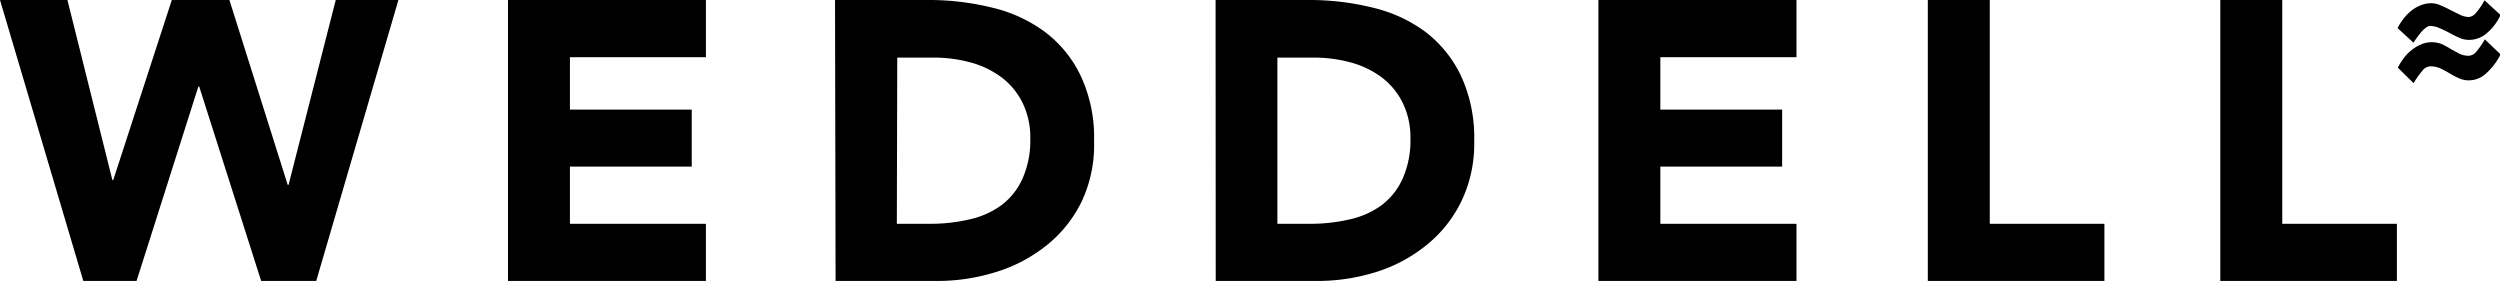
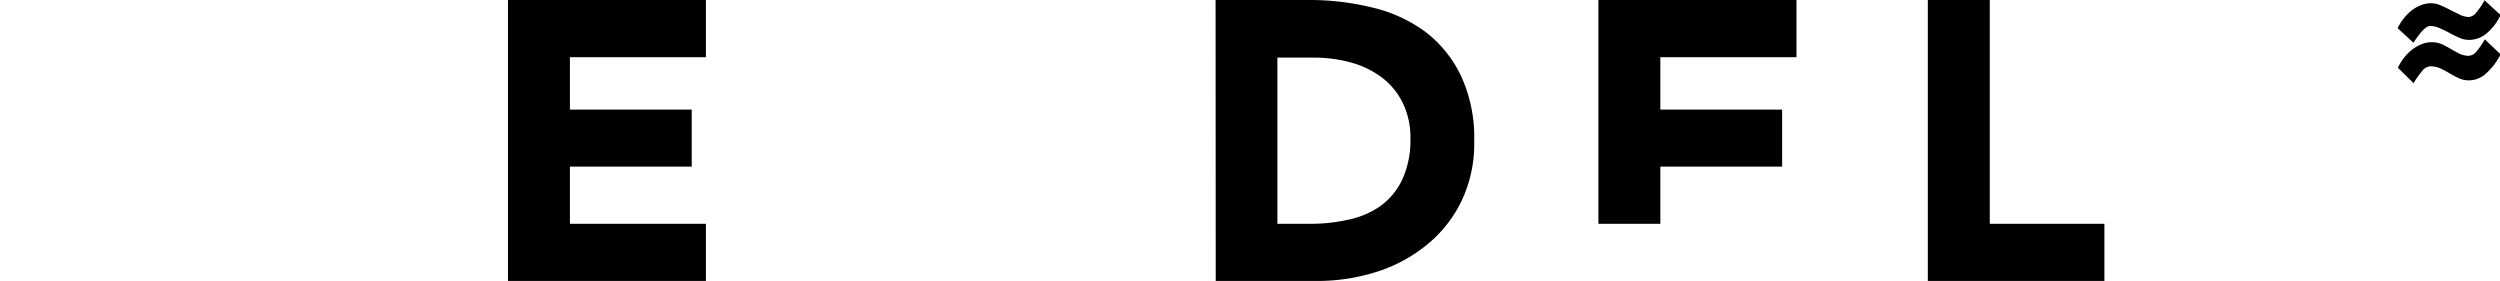
<svg xmlns="http://www.w3.org/2000/svg" viewBox="0 0 177.96 20">
  <g id="Capa_2" data-name="Capa 2">
    <g id="Capa_1-2" data-name="Capa 1">
-       <path d="M0,0H4.8L8,12.82h.06L12.23,0h4.1l4.15,13.16h.06L23.9,0h4.46L22.51,20H18.59L14.18,6.16h-.06L9.72,20H5.93Z" />
      <path d="M36.16,0H50.25V4.07H40.57V7.8h8.67v4.06H40.57v4.07h9.68V20H36.16Z" />
-       <path d="M59.44,0h6.61a18.74,18.74,0,0,1,4.56.54,10.28,10.28,0,0,1,3.77,1.73A8.47,8.47,0,0,1,76.93,5.4a10.33,10.33,0,0,1,.95,4.66A9.43,9.43,0,0,1,77,14.34a9.05,9.05,0,0,1-2.47,3.1,10.76,10.76,0,0,1-3.59,1.91,14,14,0,0,1-4.26.65h-7.2Zm4.4,15.93h2.29A12.18,12.18,0,0,0,69,15.62a6.13,6.13,0,0,0,2.27-1,4.88,4.88,0,0,0,1.51-1.89,6.67,6.67,0,0,0,.56-2.87,5.58,5.58,0,0,0-.56-2.56,5.07,5.07,0,0,0-1.48-1.79,6.57,6.57,0,0,0-2.19-1.06,10,10,0,0,0-2.64-.35h-2.6Z" />
      <path d="M86.53,0h6.61A18.74,18.74,0,0,1,97.7.54a10.28,10.28,0,0,1,3.77,1.73A8.59,8.59,0,0,1,104,5.4a10.46,10.46,0,0,1,.94,4.66,9.43,9.43,0,0,1-.92,4.28,9.05,9.05,0,0,1-2.47,3.1A10.76,10.76,0,0,1,98,19.35a14,14,0,0,1-4.26.65h-7.2Zm4.4,15.93h2.29a12.18,12.18,0,0,0,2.84-.31,6.13,6.13,0,0,0,2.27-1,4.88,4.88,0,0,0,1.51-1.89,6.67,6.67,0,0,0,.56-2.87,5.58,5.58,0,0,0-.56-2.56,5.07,5.07,0,0,0-1.48-1.79,6.57,6.57,0,0,0-2.19-1.06,10,10,0,0,0-2.64-.35h-2.6Z" />
-       <path d="M113.78,0h14.1V4.07h-9.69V7.8h8.67v4.06h-8.67v4.07h9.69V20h-14.1Z" />
+       <path d="M113.78,0h14.1V4.07h-9.69V7.8h8.67v4.06h-8.67v4.07h9.69h-14.1Z" />
      <path d="M137.23,0h4.41V15.93h8.16V20H137.23Z" />
-       <path d="M158.05,0h4.41V15.93h8.16V20H158.05Z" />
      <path d="M178,1.07a3.79,3.79,0,0,1-1,1.31,1.92,1.92,0,0,1-1.25.46,1.65,1.65,0,0,1-.7-.16,7.33,7.33,0,0,1-.69-.34q-.34-.18-.69-.33a1.59,1.59,0,0,0-.7-.16.47.47,0,0,0-.27.11,1.83,1.83,0,0,0-.3.27,4.2,4.2,0,0,0-.3.38c-.11.14-.21.29-.3.43L170.67,2a4.05,4.05,0,0,1,.44-.69,3.08,3.08,0,0,1,.57-.57,2.48,2.48,0,0,1,.65-.37,2,2,0,0,1,.72-.14,1.62,1.62,0,0,1,.7.16,7.32,7.32,0,0,1,.69.33l.67.33a1.51,1.51,0,0,0,.63.16.77.77,0,0,0,.54-.33,5.1,5.1,0,0,0,.58-.86Zm0,2.8a4.55,4.55,0,0,1-1,1.33,1.81,1.81,0,0,1-1.25.52,1.63,1.63,0,0,1-.73-.16,5.75,5.75,0,0,1-.65-.34c-.21-.13-.43-.24-.65-.35a1.81,1.81,0,0,0-.74-.15.8.8,0,0,0-.58.36,5.64,5.64,0,0,0-.59.84l-1.12-1.1a3.79,3.79,0,0,1,.45-.72,3.08,3.08,0,0,1,.57-.57,2.75,2.75,0,0,1,.66-.38,1.93,1.93,0,0,1,1.47,0c.22.11.43.22.62.34l.6.33a1.58,1.58,0,0,0,.69.15.75.75,0,0,0,.53-.3,5.31,5.31,0,0,0,.6-.87Z" />
    </g>
  </g>
</svg>